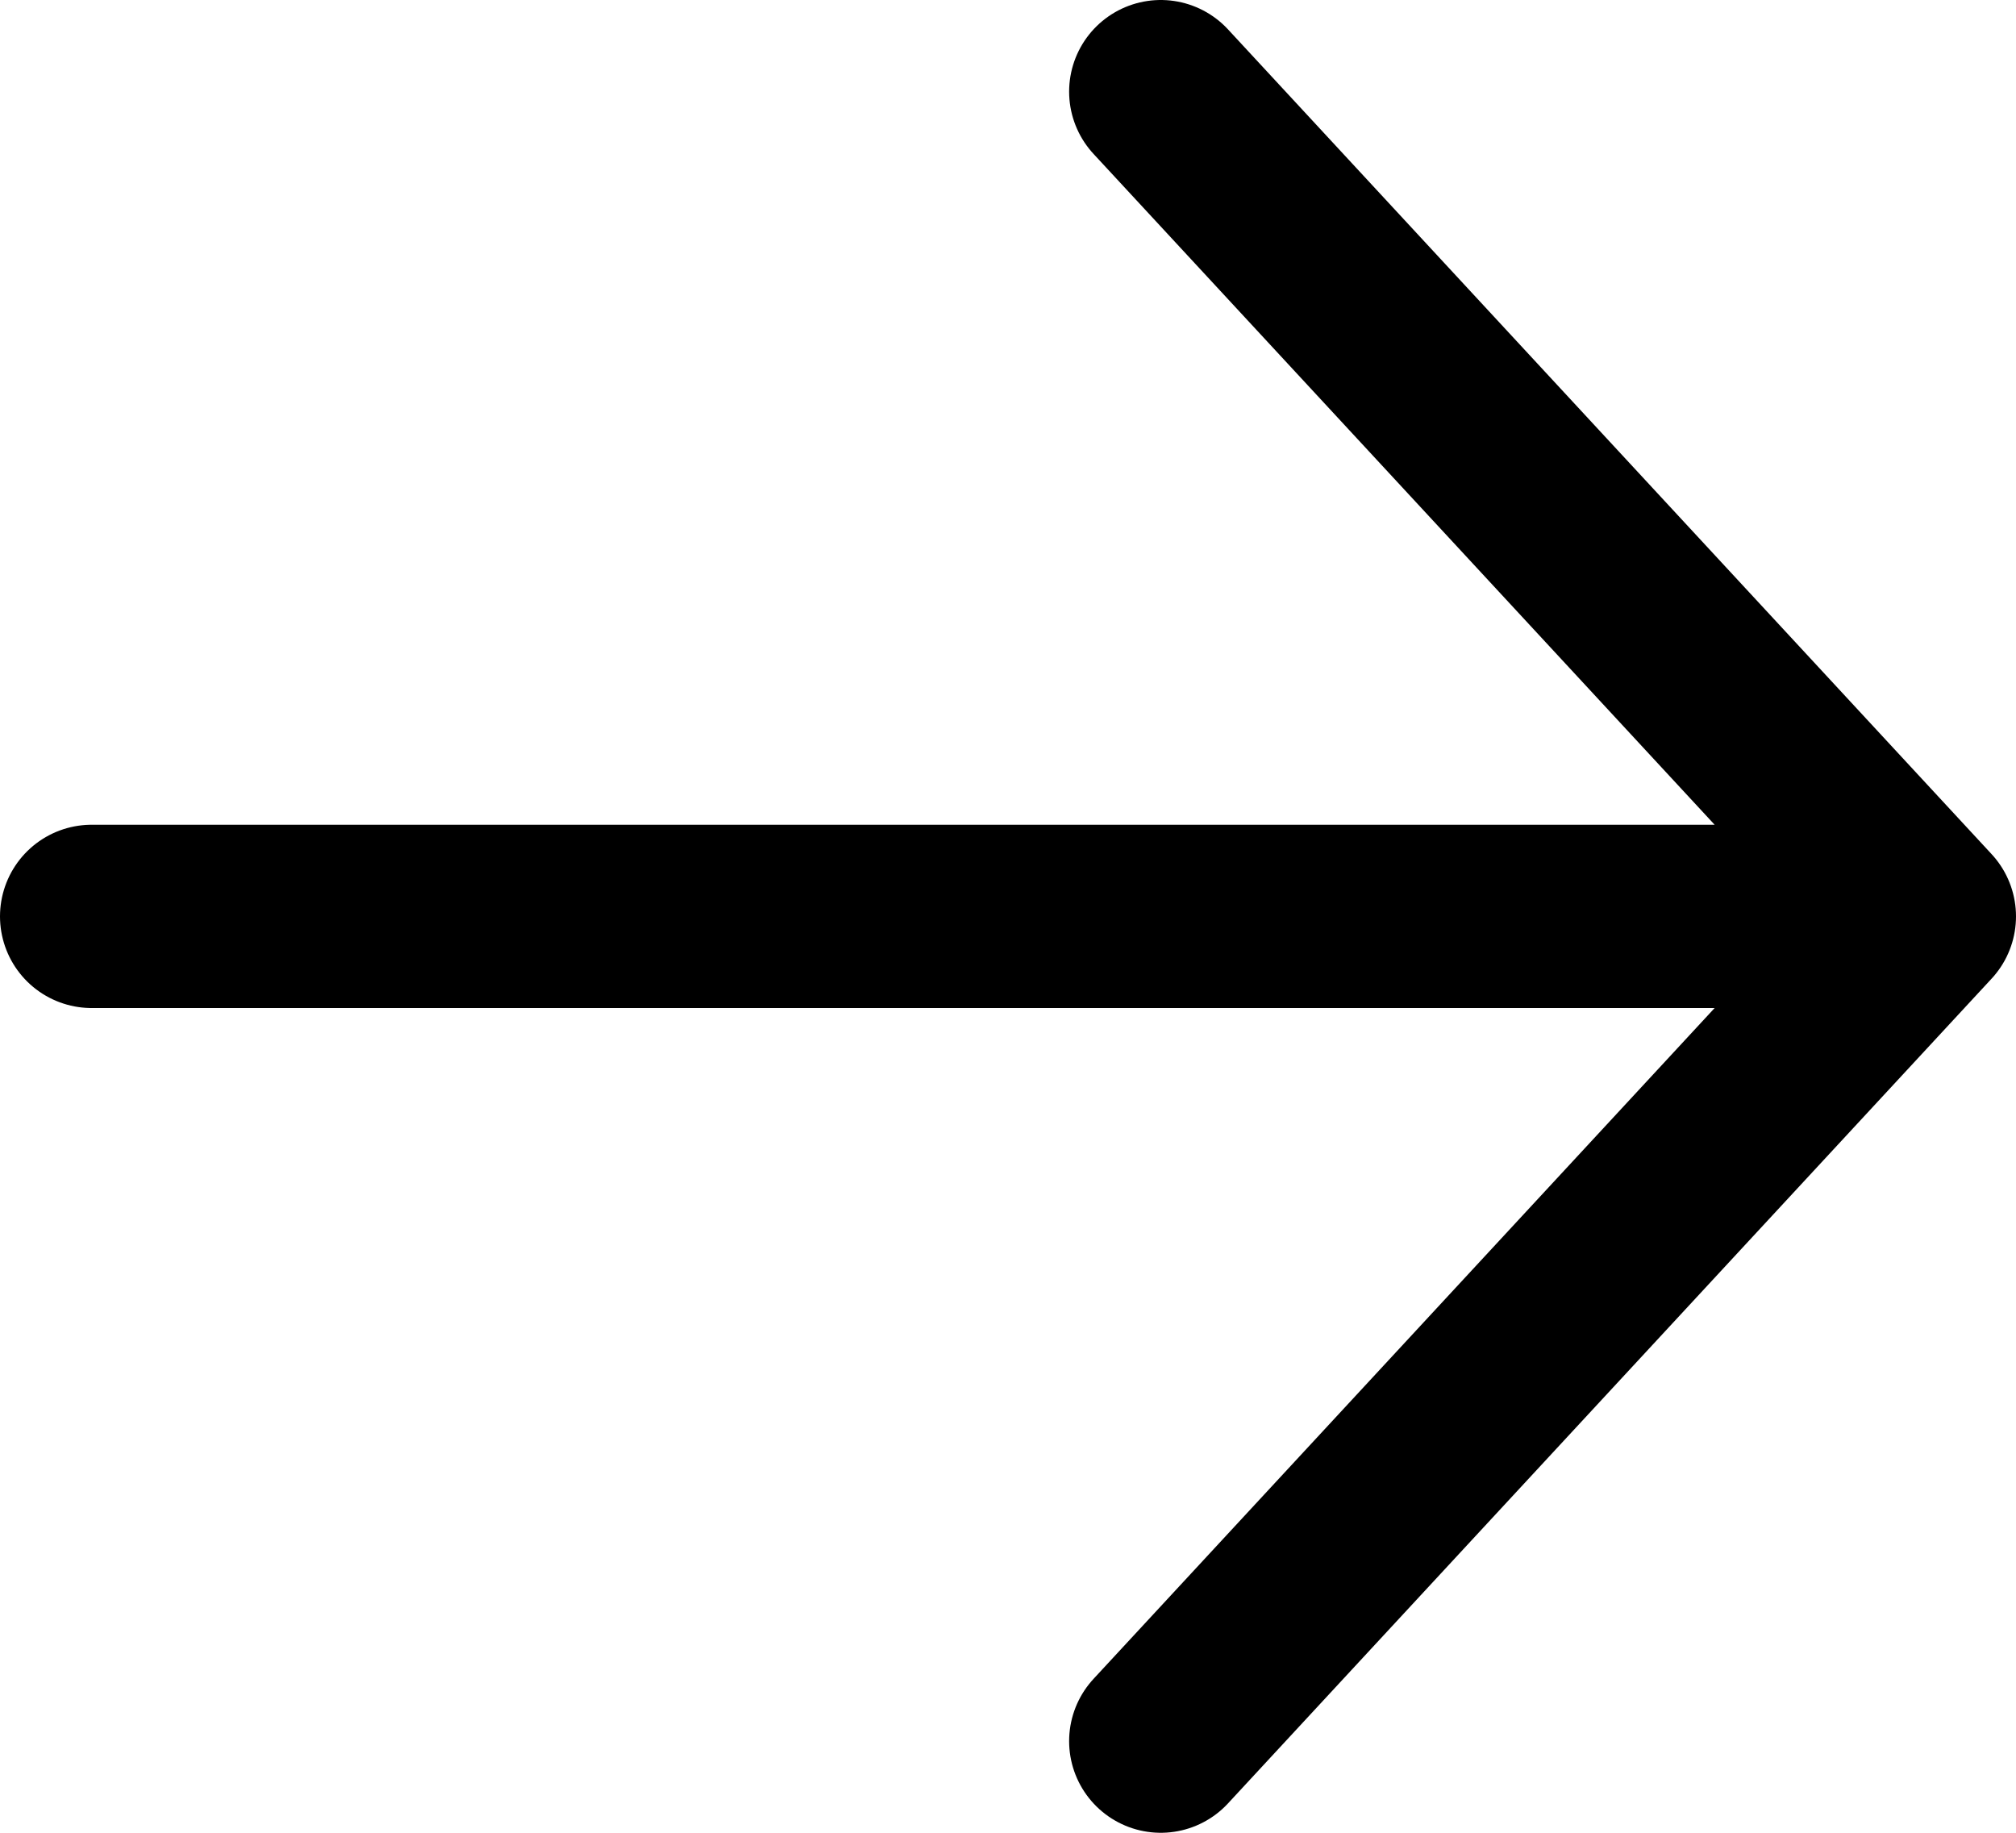
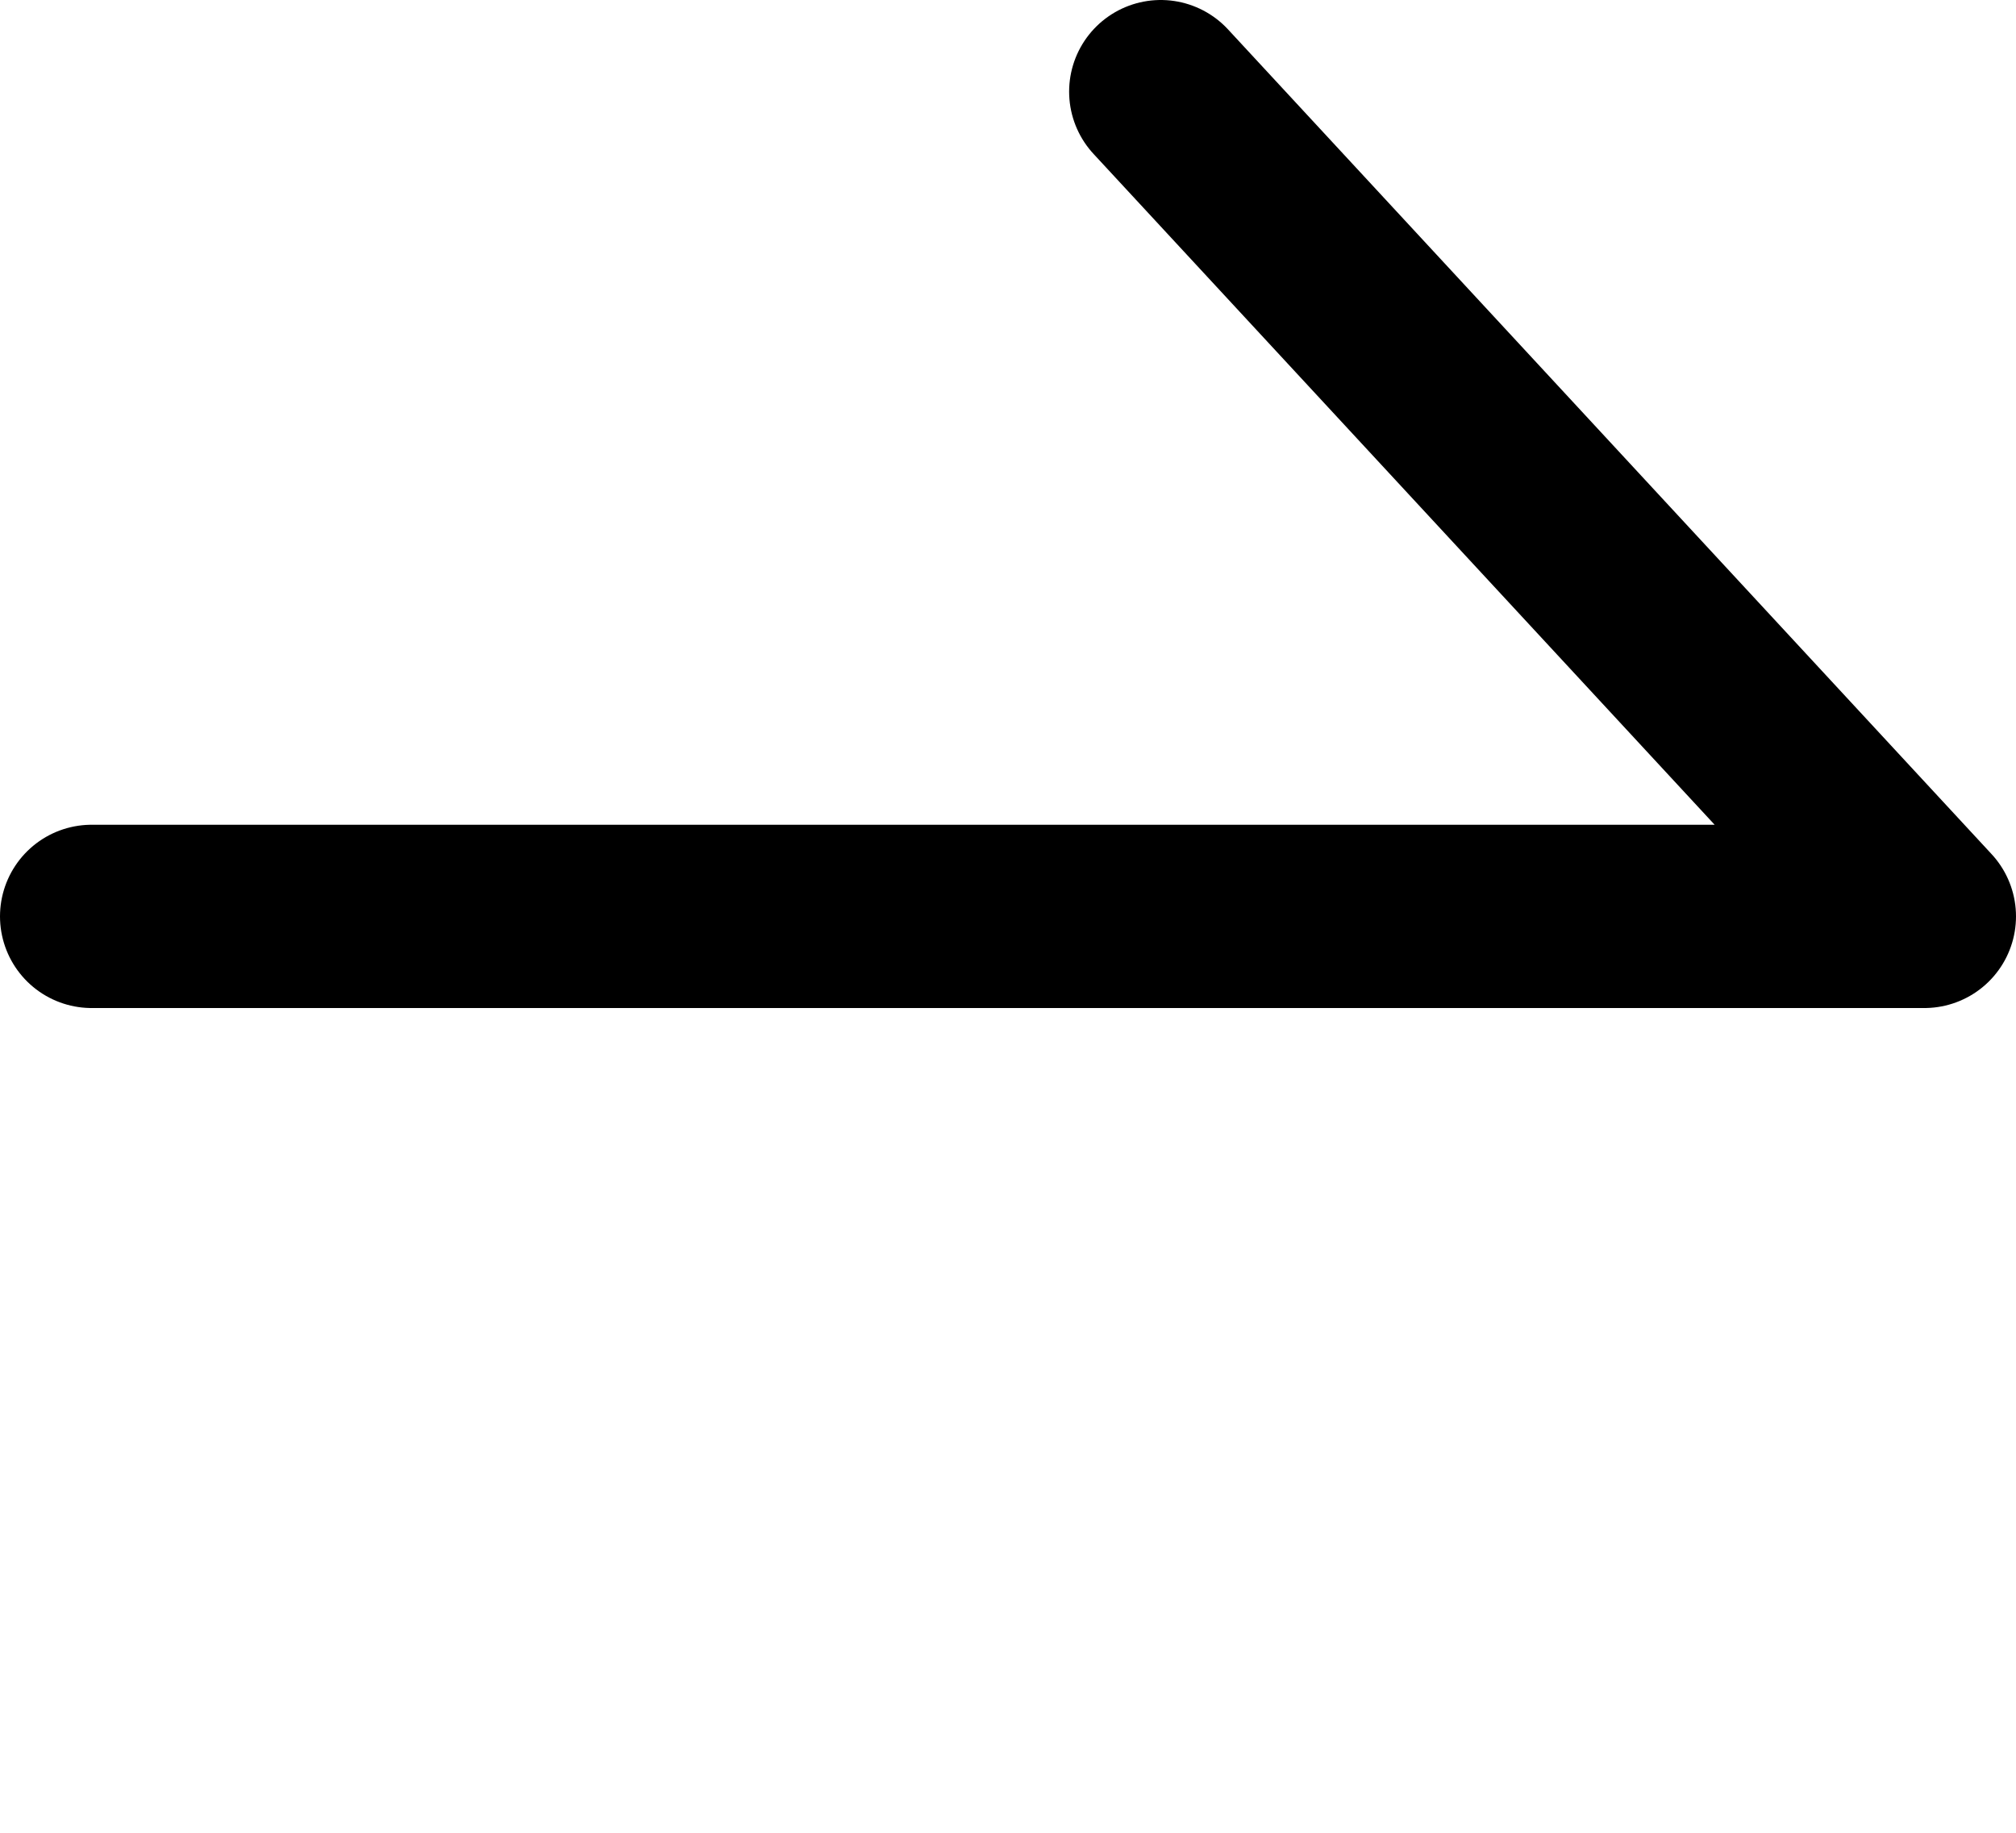
<svg xmlns="http://www.w3.org/2000/svg" width="22" height="20" viewBox="0 0 22 20" fill="none">
-   <path d="M12.667 1L21 10M21 10L12.667 19M21 10L1 10" stroke="#000000" stroke-width="2" stroke-linecap="round" stroke-linejoin="round" />
+   <path d="M12.667 1L21 10M21 10M21 10L1 10" stroke="#000000" stroke-width="2" stroke-linecap="round" stroke-linejoin="round" />
</svg>